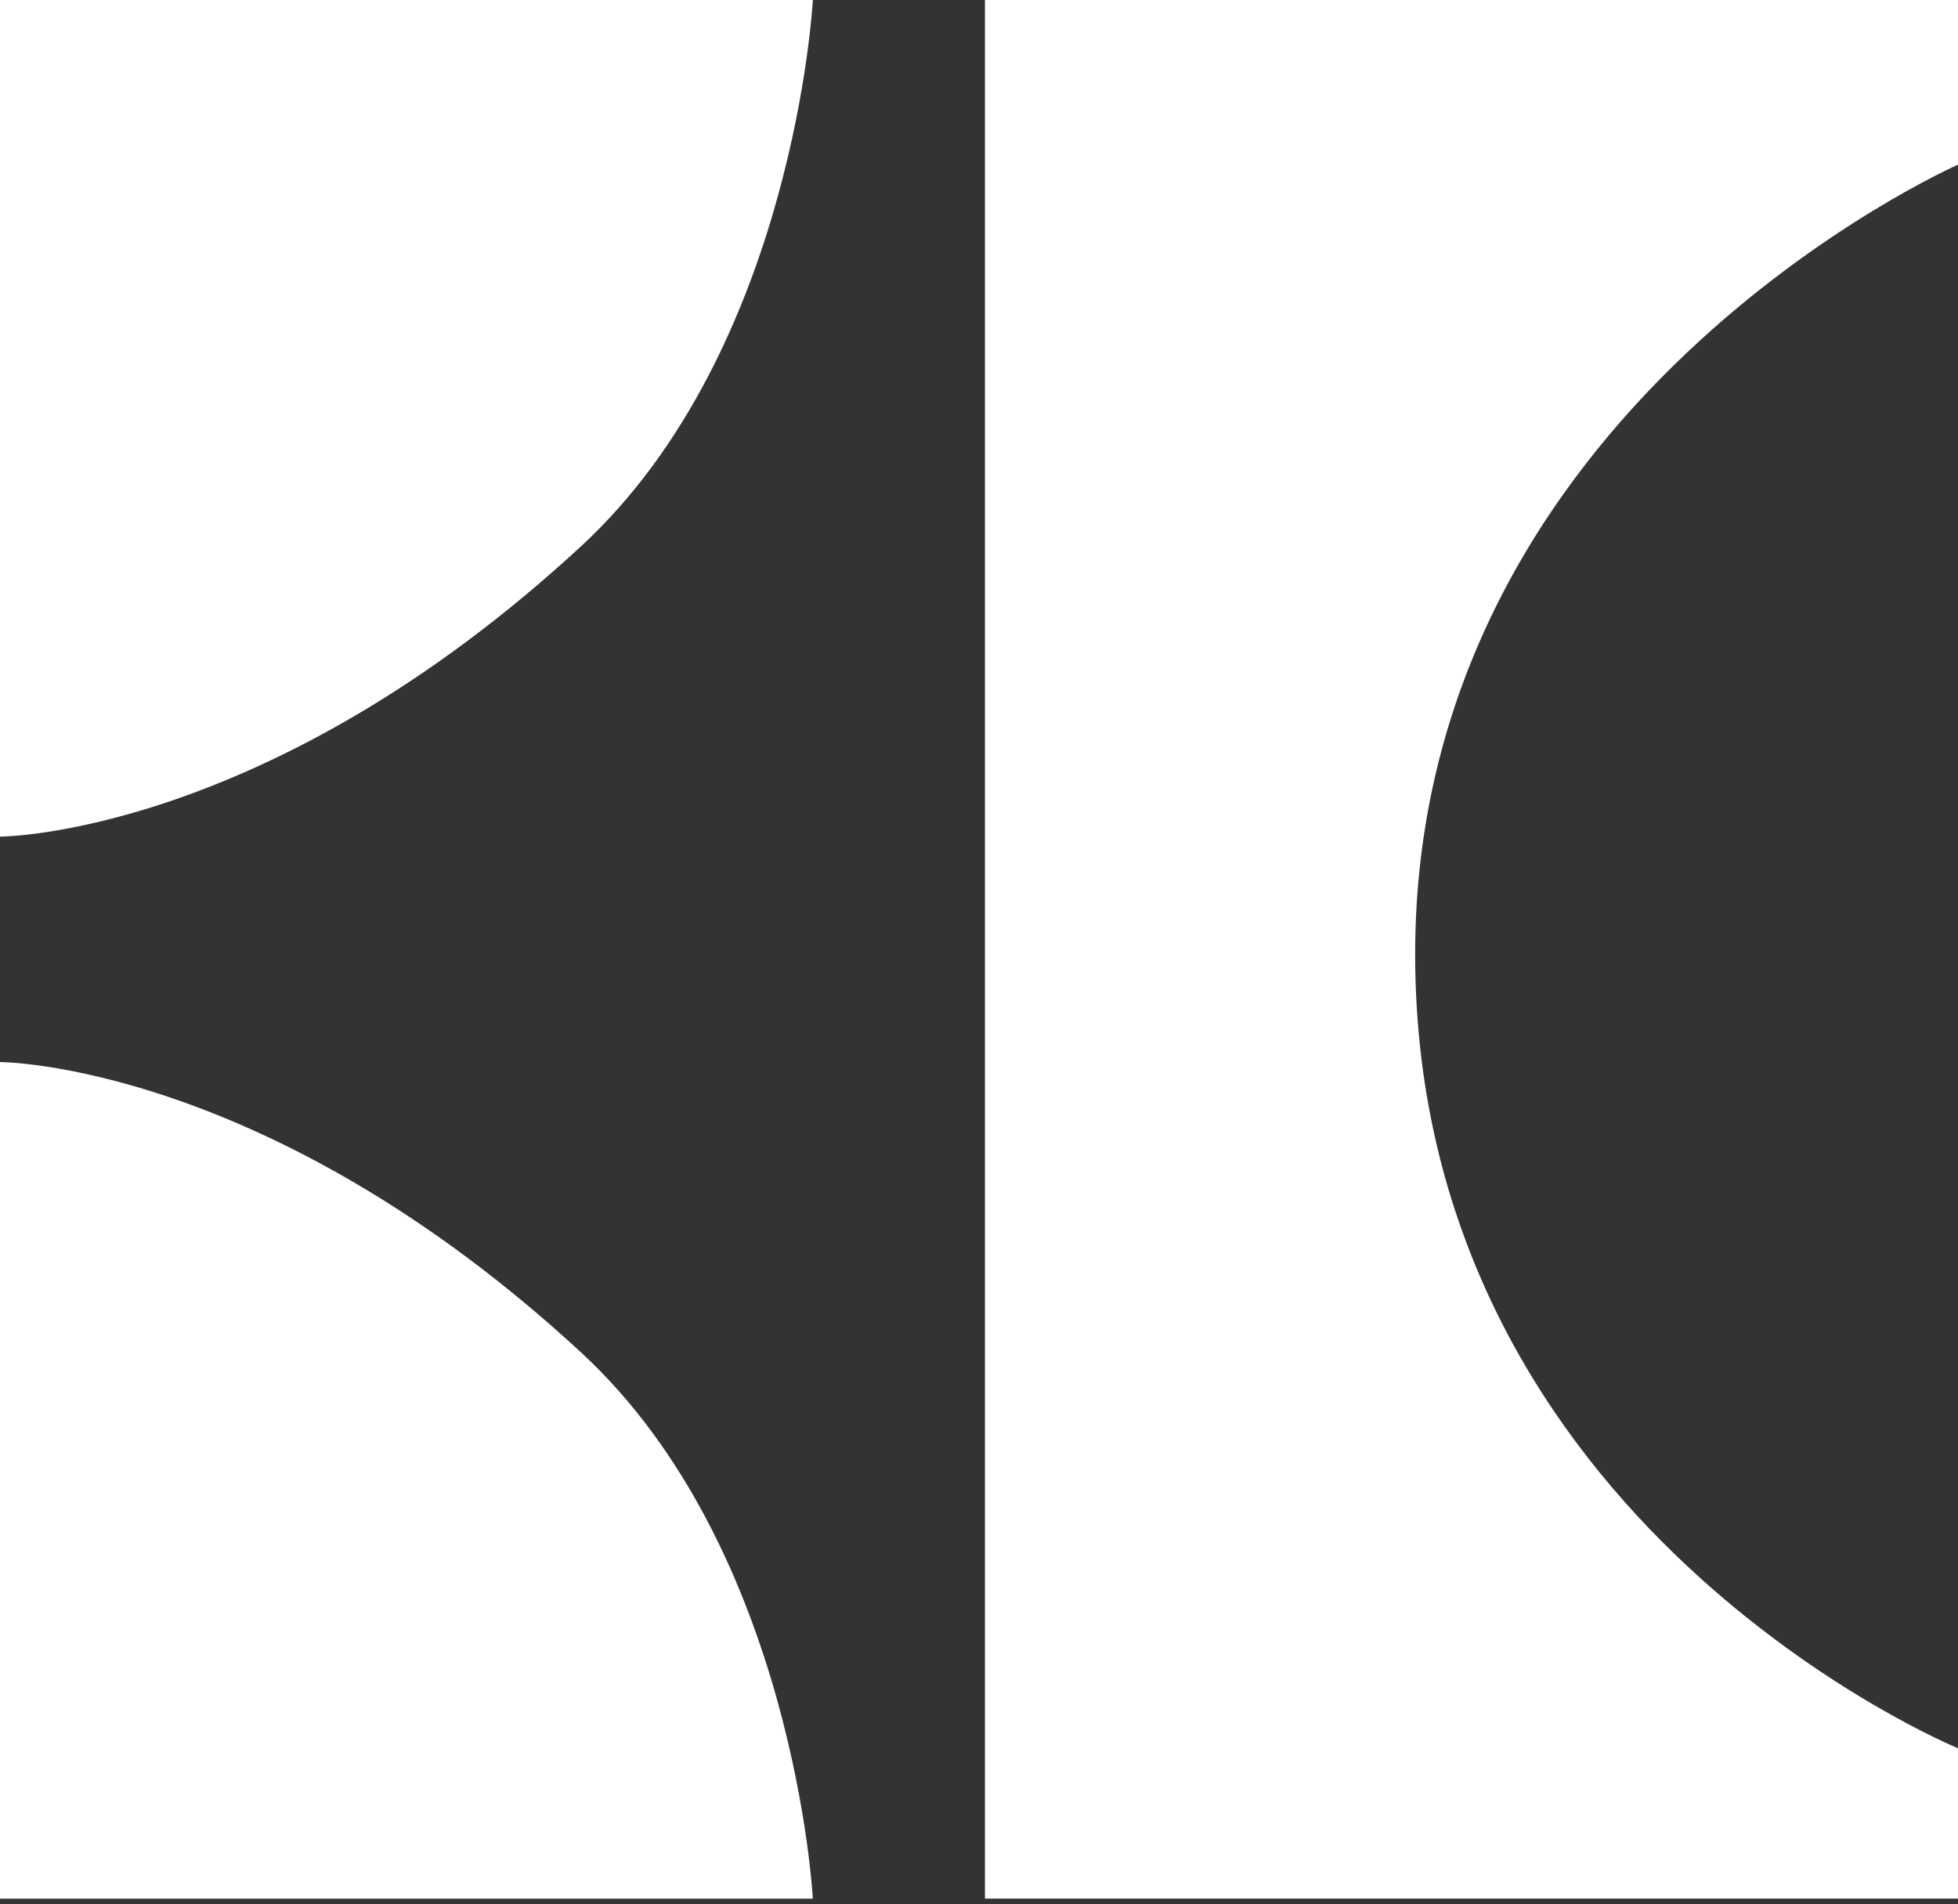
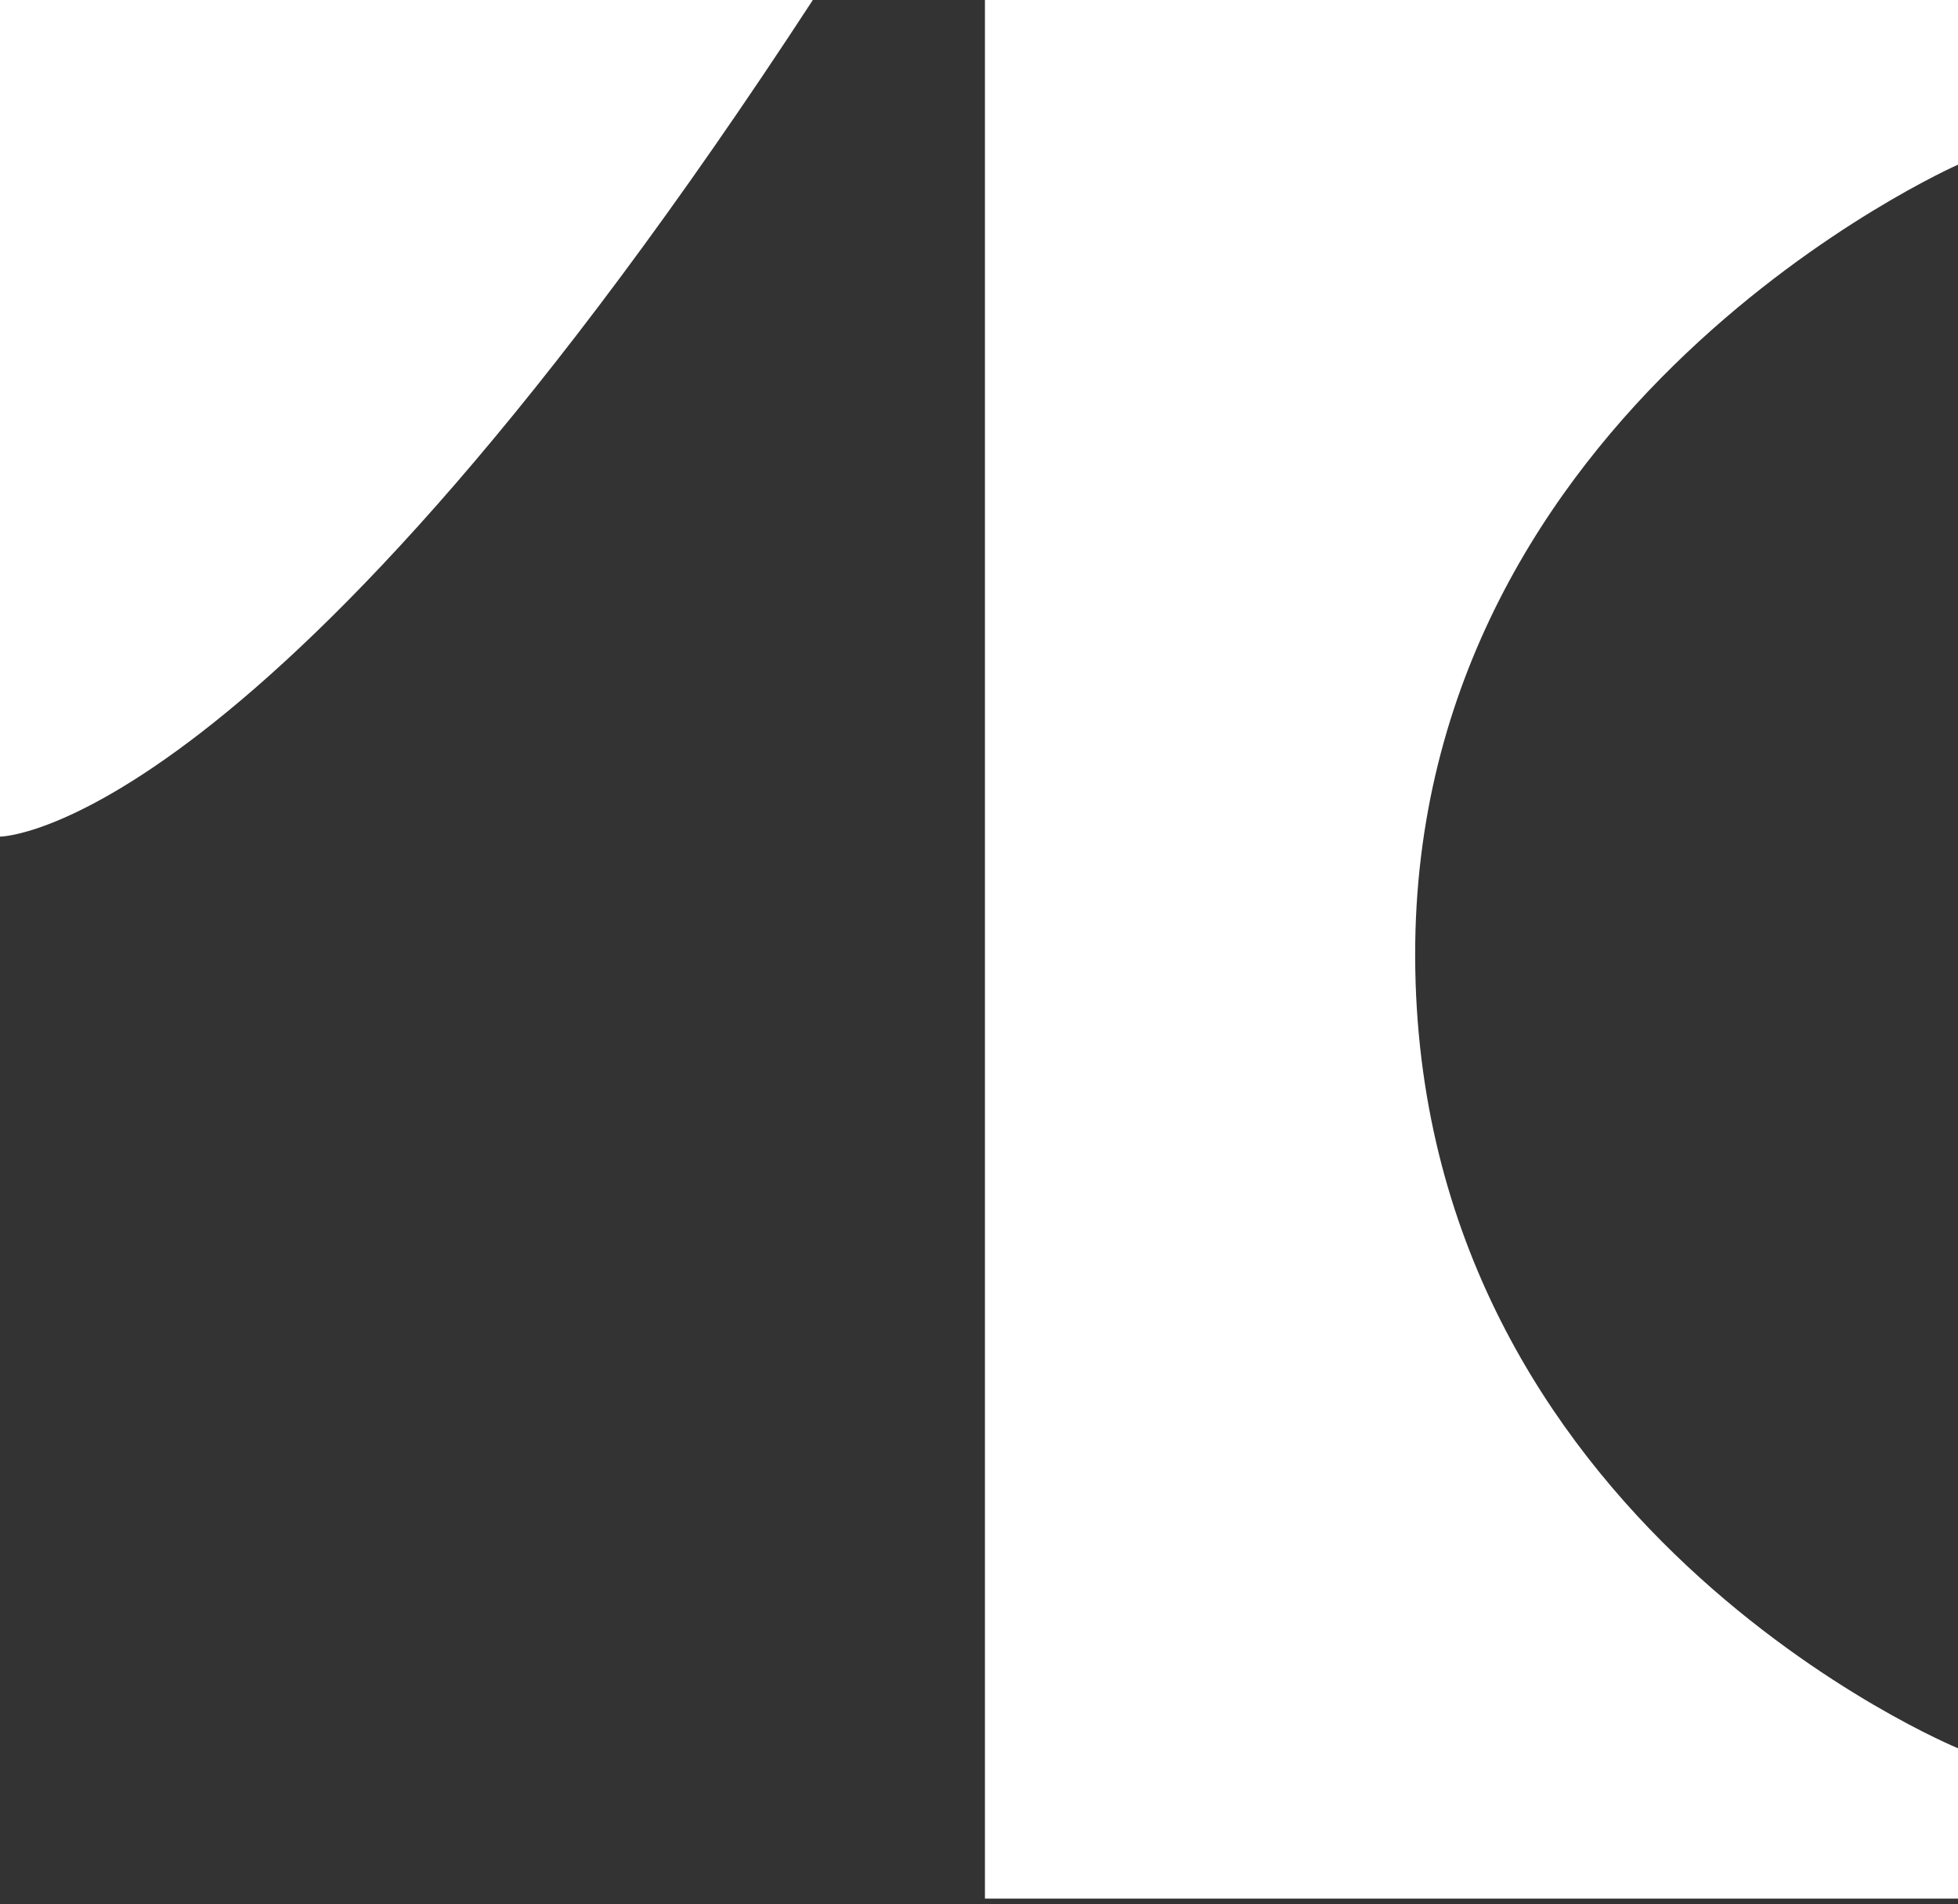
<svg xmlns="http://www.w3.org/2000/svg" width="290" height="282" viewBox="0 0 290 282" fill="none">
  <rect x="0" y="0" width="290" height="282" fill="#333333" stroke="none" />
  <g clip-path="url(#clip0_14005_1339)">
-     <path d="M0 0H120.39C120.39 0 117.68 51.67 86.12 80.85C39.55 123.91 0 123.91 0 123.91" fill="white" />
-     <path d="M0 281.21H120.39C120.39 281.21 117.68 229.54 86.12 200.36C39.55 157.3 0 157.3 0 157.3" fill="white" />
+     <path d="M0 0H120.39C39.55 123.91 0 123.91 0 123.91" fill="white" />
    <path d="M290 24.39C290 24.39 209.38 59.87 209.6 141.66C209.82 226.04 290 258.93 290 258.93V281.2H145.88V0H290V24.39Z" fill="white" />
  </g>
  <defs>
    <clipPath id="clip0_14005_1339">
      <rect width="290" height="281.21" fill="white" />
    </clipPath>
  </defs>
</svg>